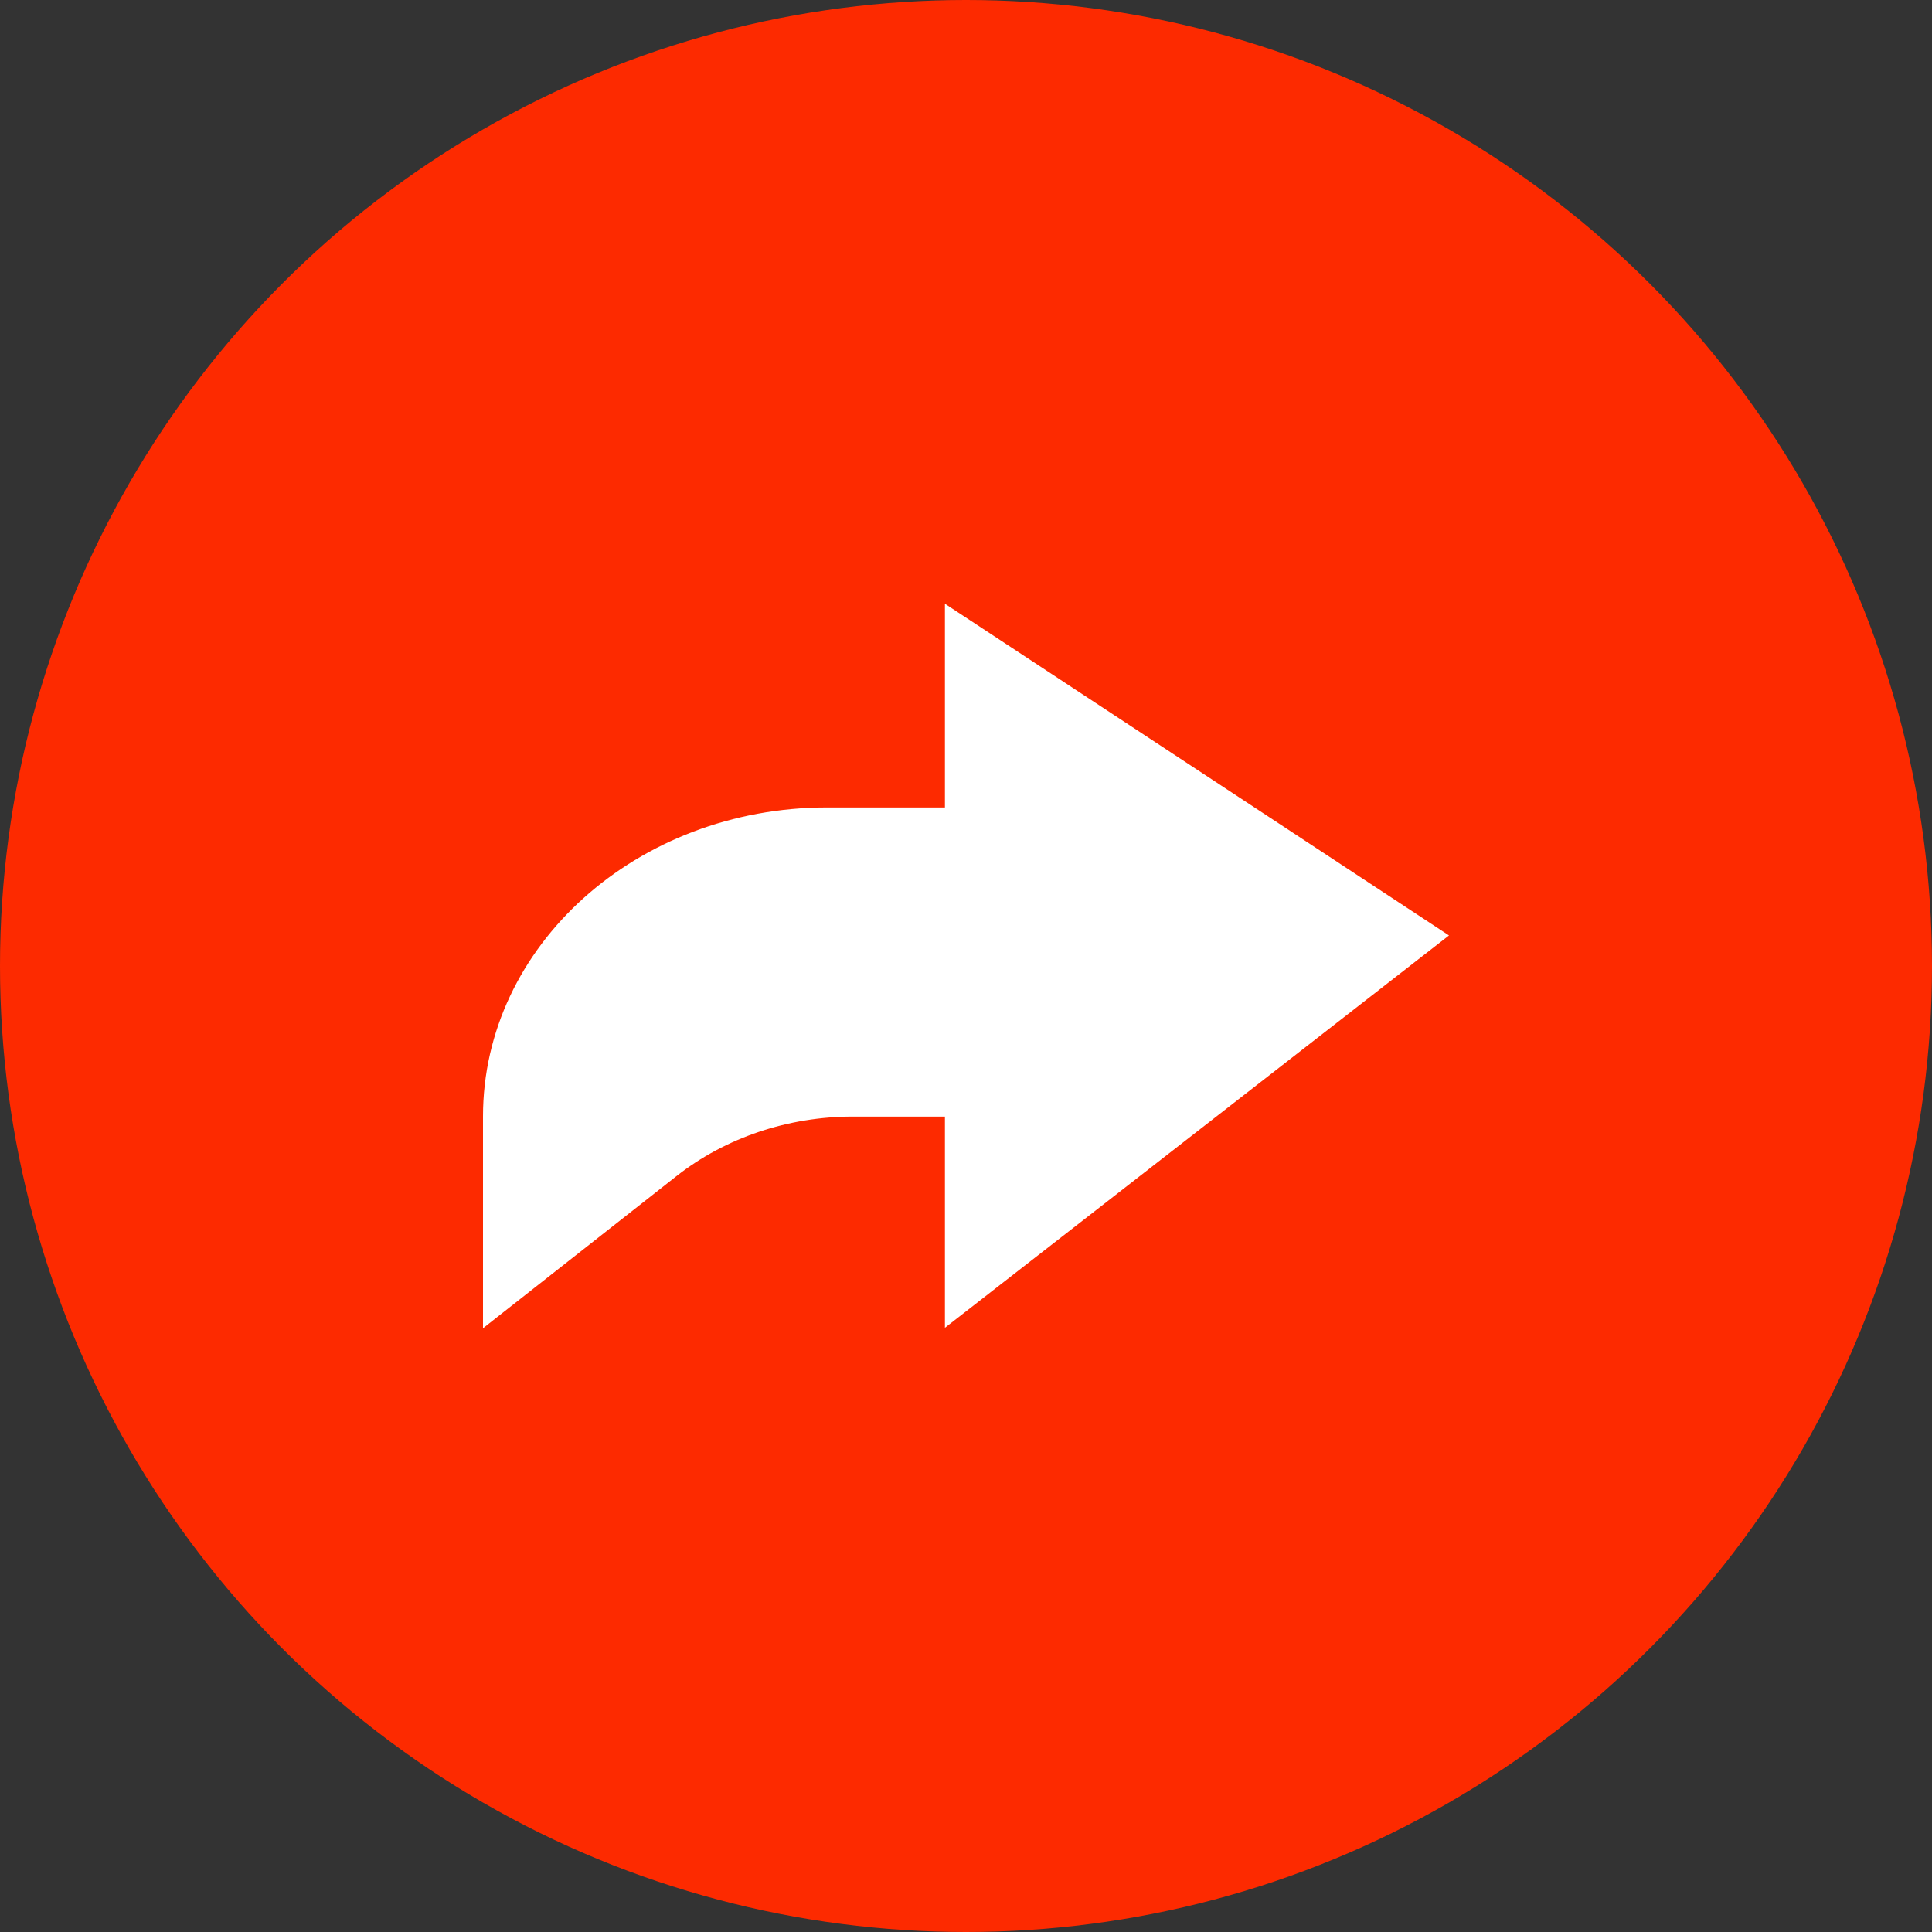
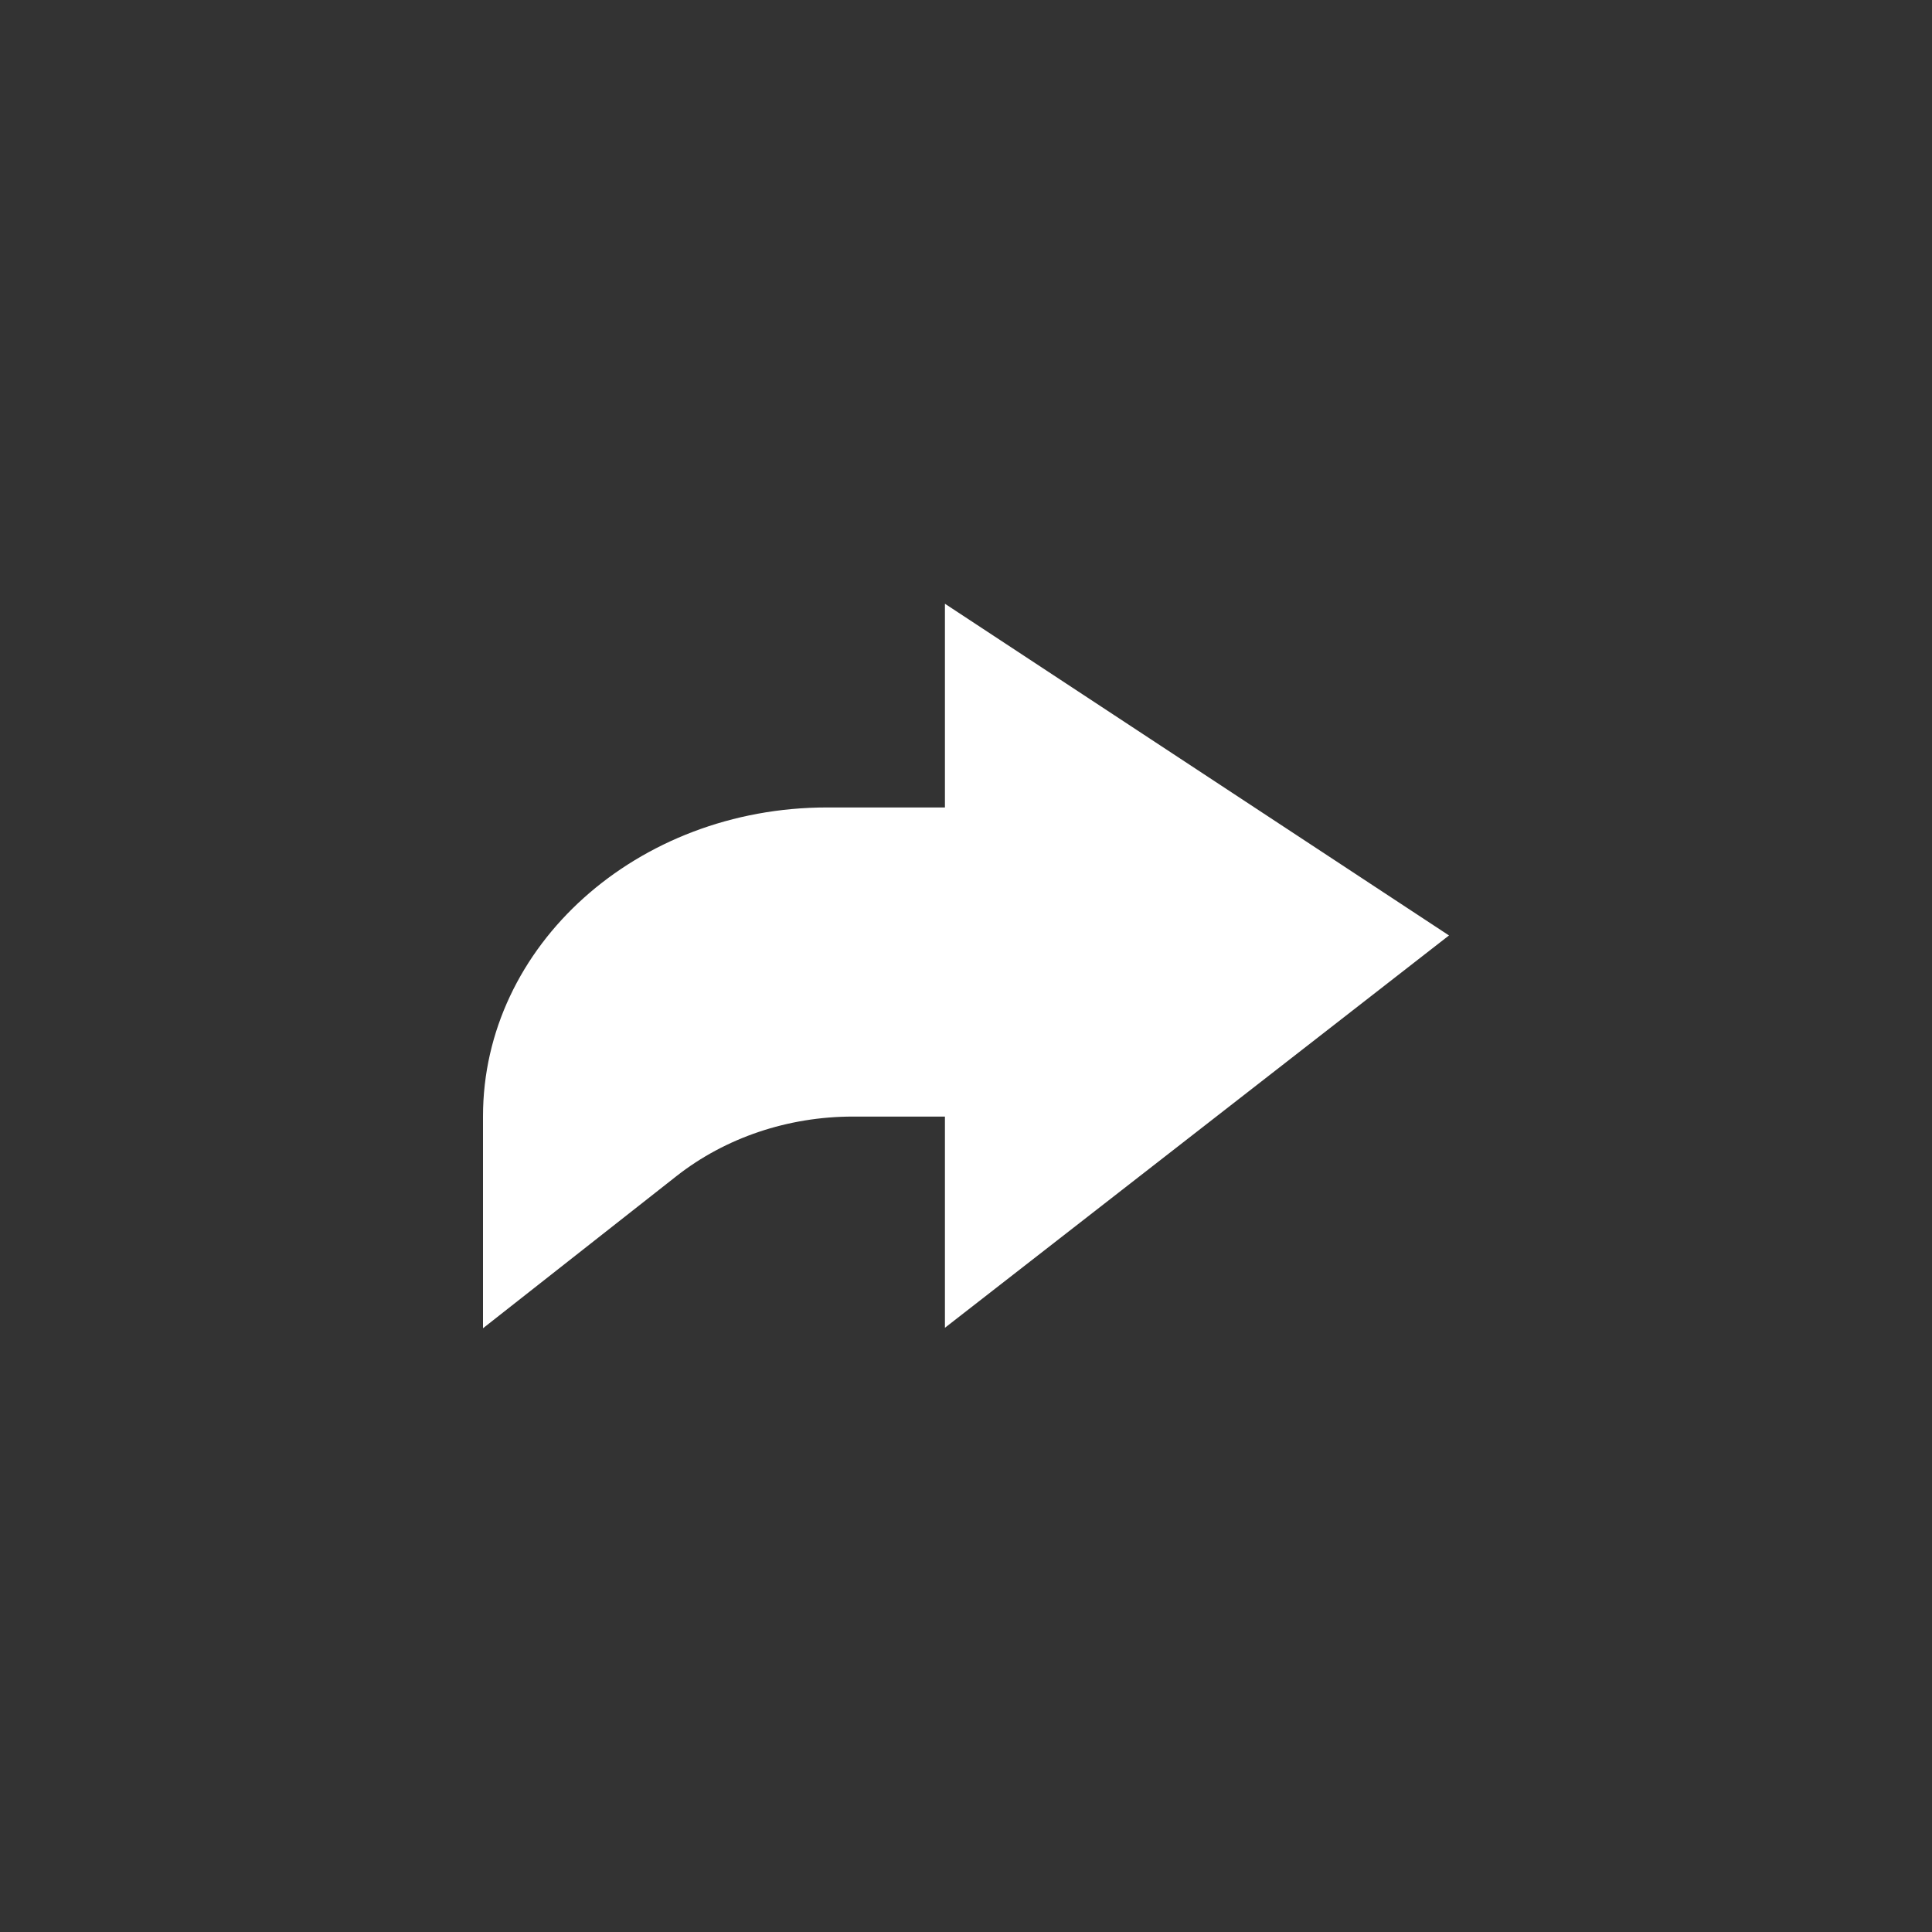
<svg xmlns="http://www.w3.org/2000/svg" width="32" height="32" viewBox="0 0 32 32" fill="none">
  <rect x="0" y="0" width="32" height="32" fill="#333333" stroke="none" />
-   <circle cx="16" cy="16" r="16" fill="#FD2A00" />
  <path fill-rule="evenodd" clip-rule="evenodd" d="M15.651 10L24 15.494L15.651 21.992V18.494H14.126C13.052 18.494 12.014 18.844 11.206 19.479L8 22V18.49C8 15.665 10.551 13.374 13.699 13.374H15.651V10ZM16.918 12.243V14.511H13.699C11.251 14.511 9.266 16.293 9.266 18.49V19.493L10.371 18.624C11.41 17.807 12.745 17.357 14.126 17.357H16.918V19.501L21.971 15.568L16.918 12.243Z" fill="white" />
-   <path d="M9 17V20.5L10.5 19.5L12.5 18H16V18.5V21L23 16L16.5 11.5V14H15L11.5 14.5L9 17Z" fill="white" />
+   <path d="M9 17V20.5L10.5 19.5L12.5 18H16V18.5V21L23 16L16.5 11.5V14H15L11.5 14.5Z" fill="white" />
</svg>